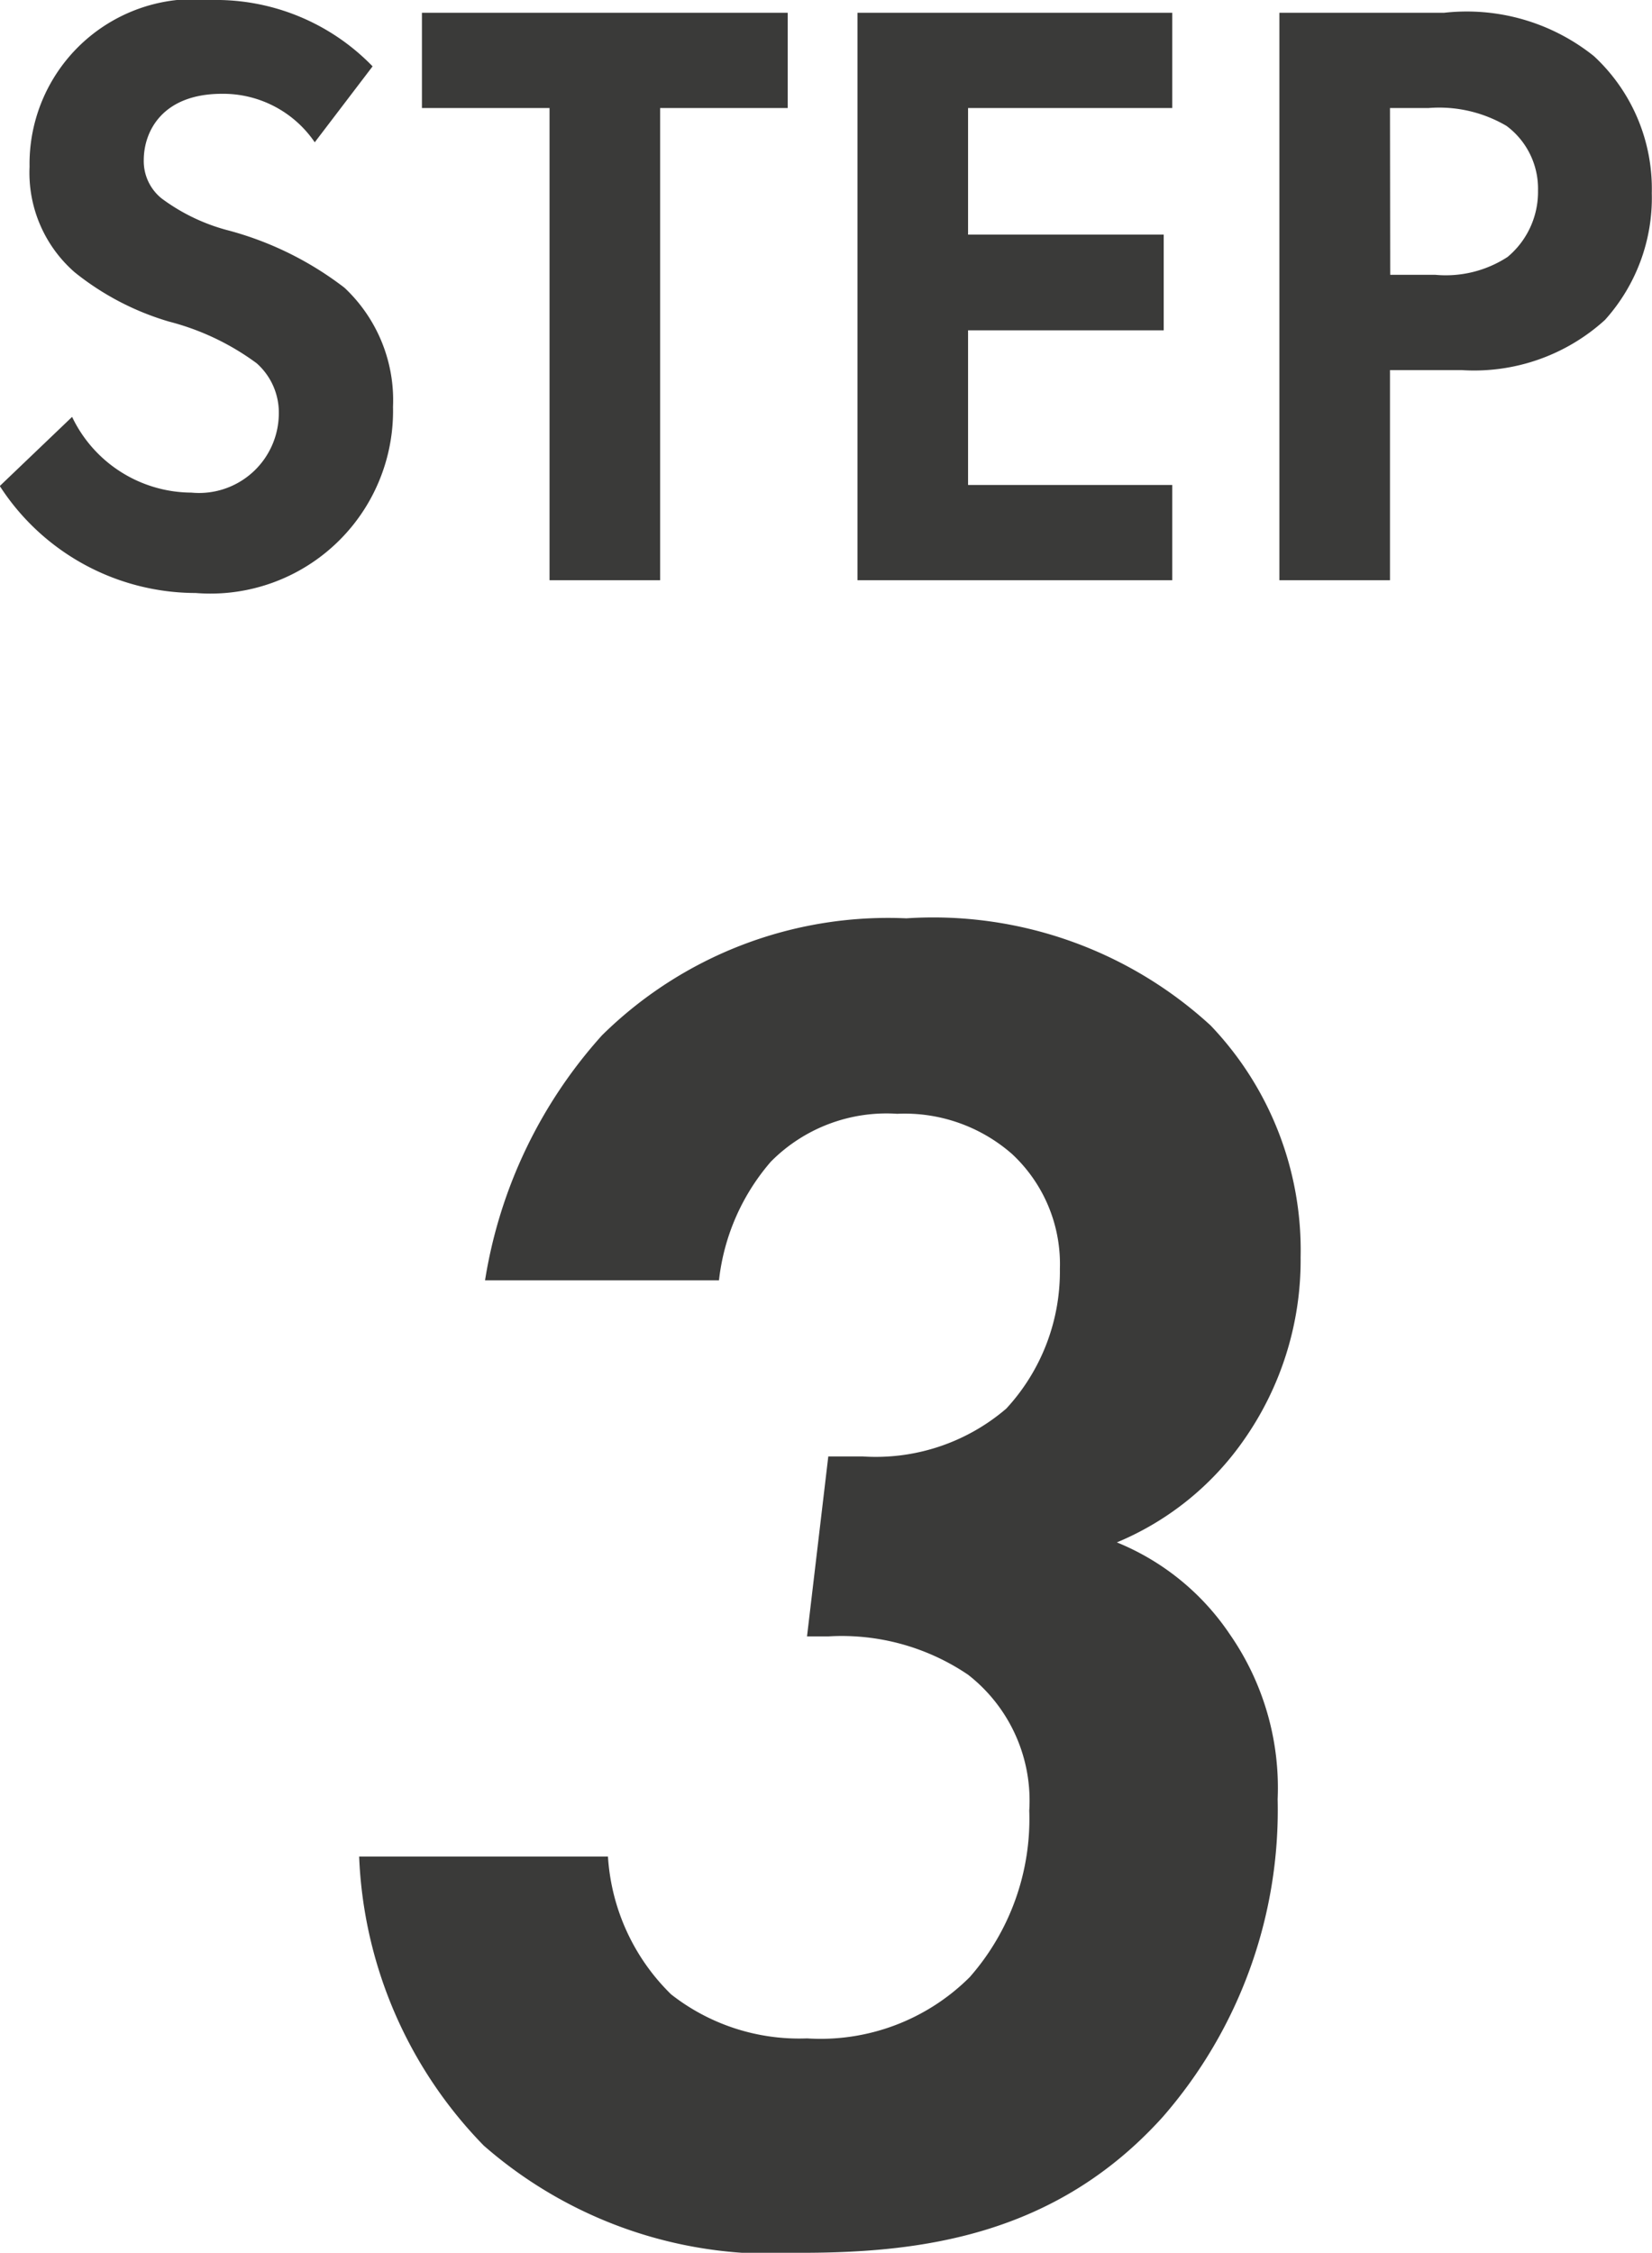
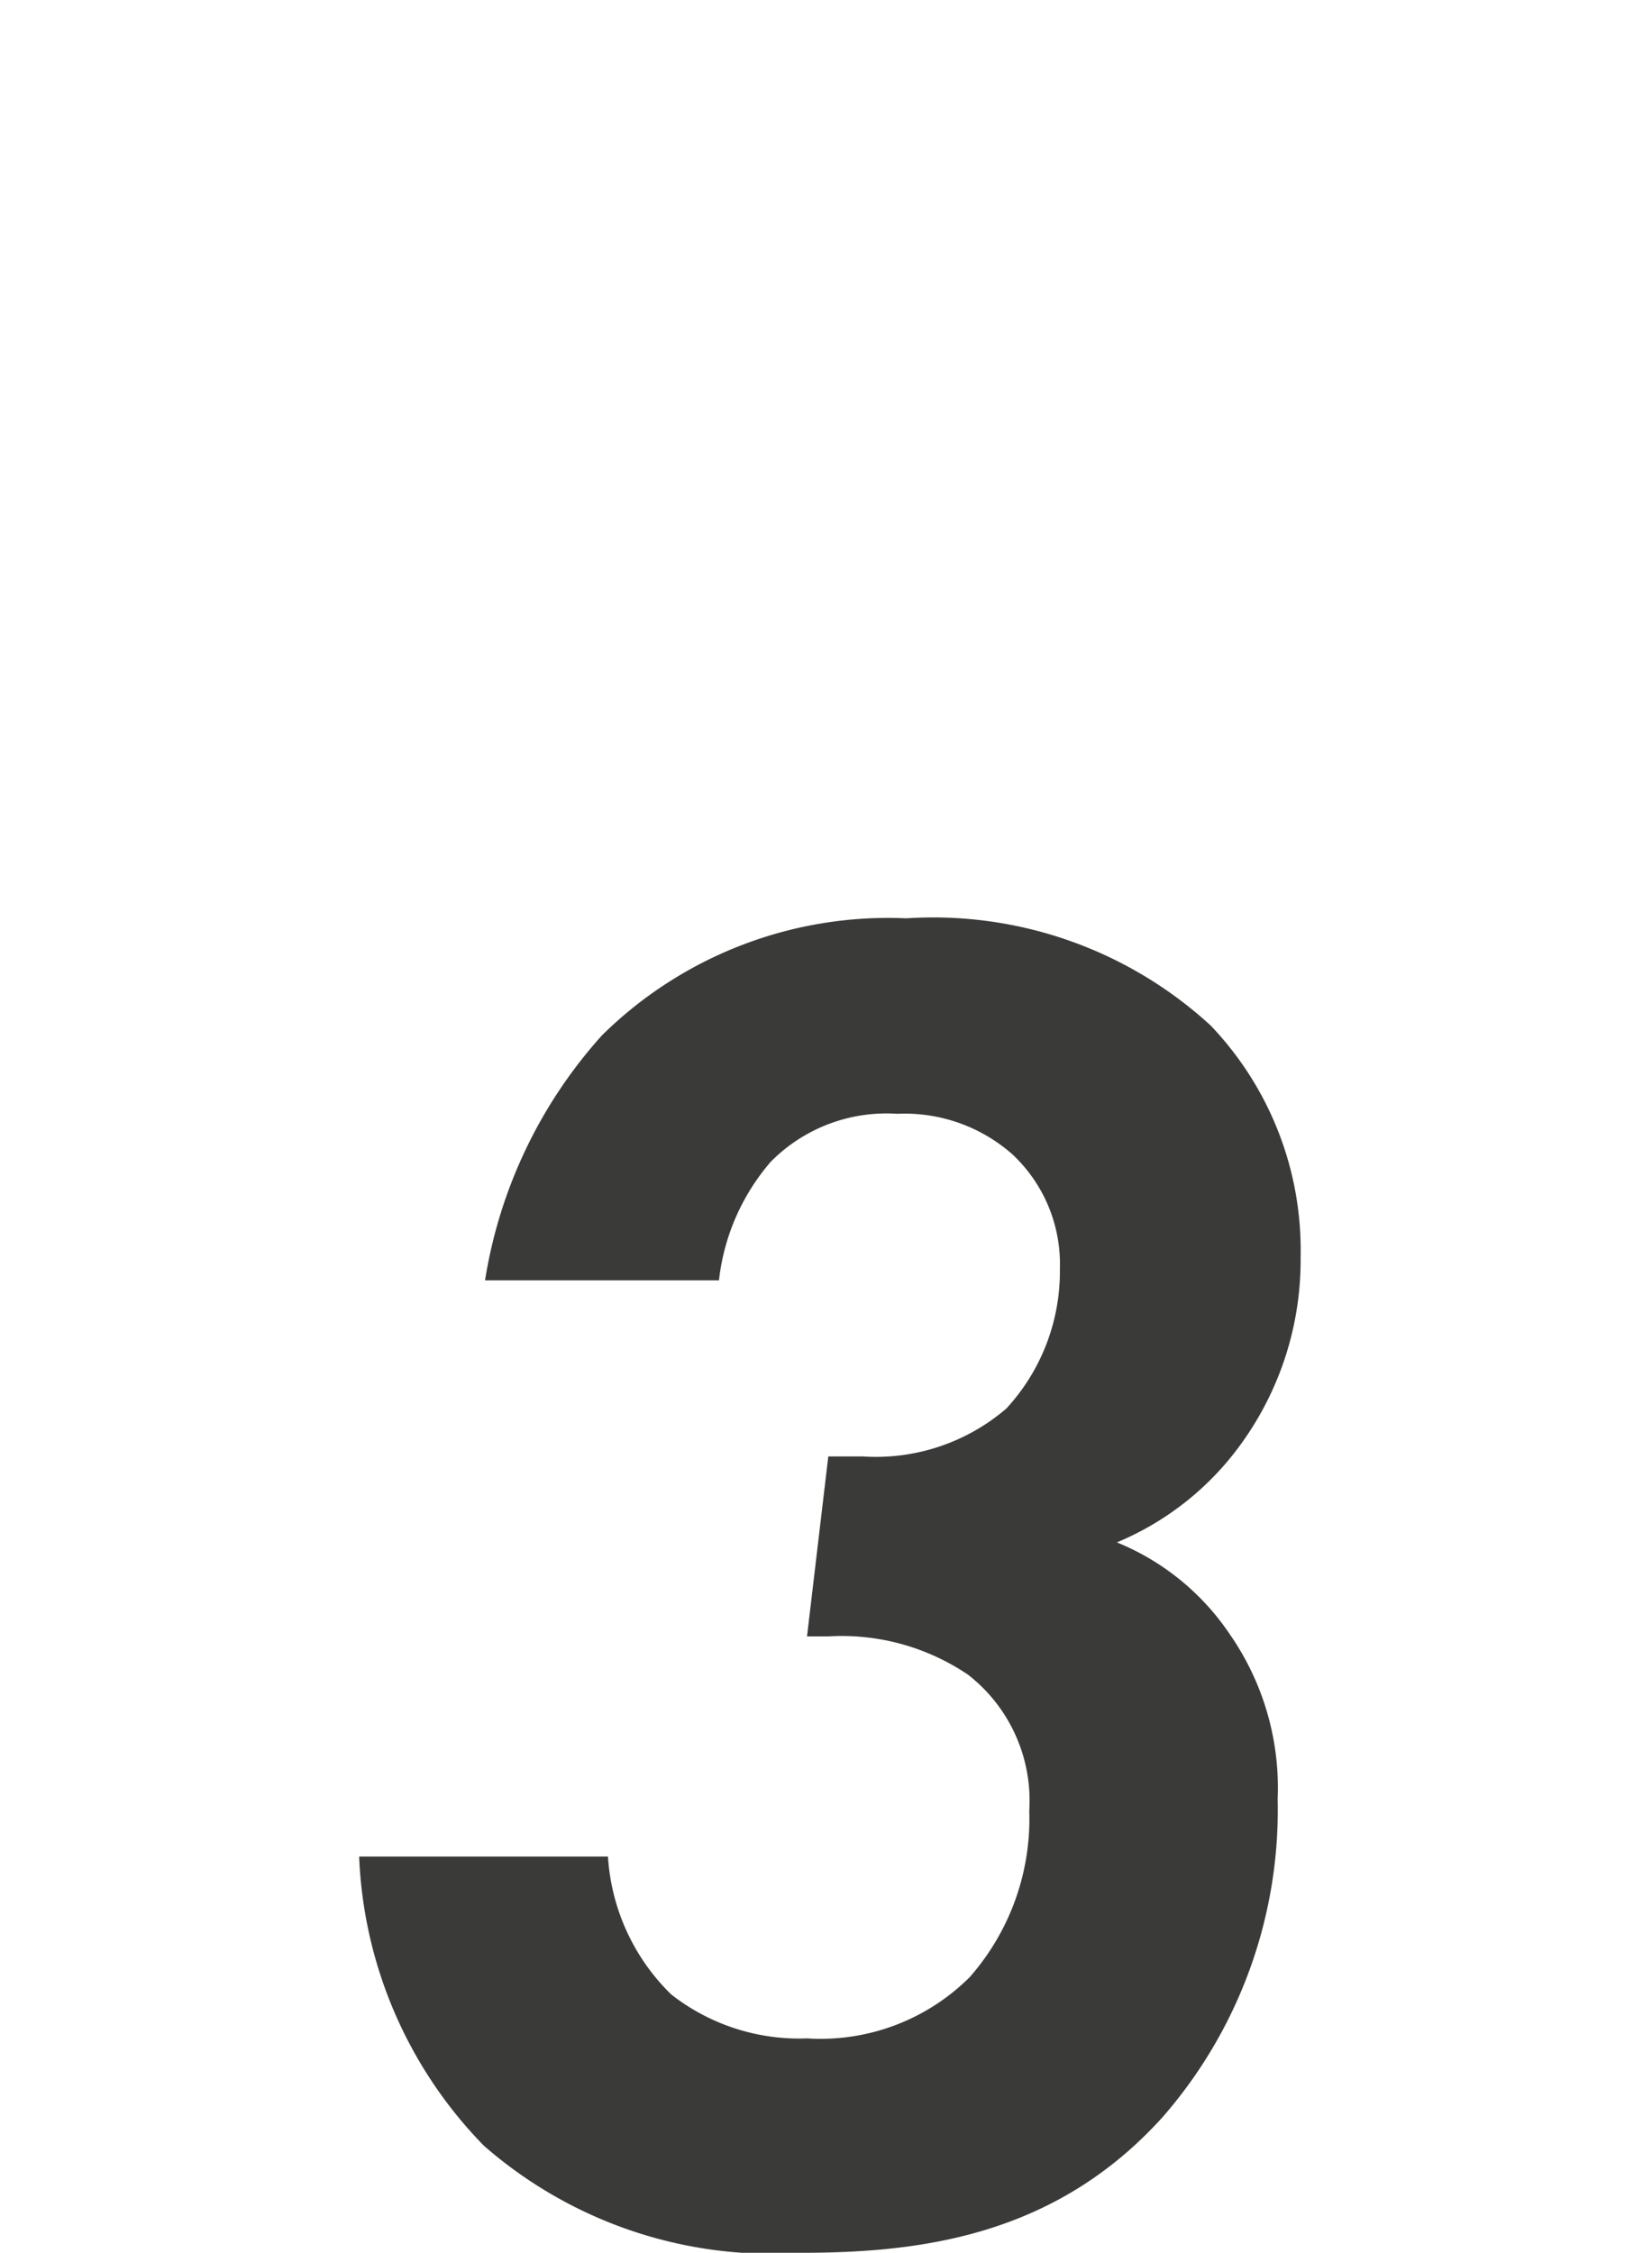
<svg xmlns="http://www.w3.org/2000/svg" width="31.072" height="42.366" viewBox="0 0 31.072 42.366">
  <g transform="translate(-37.669 -32.643)">
-     <path d="M7.552-9.664a4.1,4.1,0,0,0-3.024-1.248A3.1,3.1,0,0,0,1.1-7.776a2.483,2.483,0,0,0,.848,1.984,5.135,5.135,0,0,0,1.776.928,4.78,4.78,0,0,1,1.648.784,1.239,1.239,0,0,1,.416.96A1.5,1.5,0,0,1,4.144-1.648,2.5,2.5,0,0,1,1.9-3.072l-1.36,1.3A4.393,4.393,0,0,0,4.224.24a3.435,3.435,0,0,0,3.712-3.5A2.9,2.9,0,0,0,7.024-5.5a6.209,6.209,0,0,0-2.16-1.072,3.638,3.638,0,0,1-1.28-.608.9.9,0,0,1-.336-.72c0-.544.352-1.248,1.472-1.248a2.085,2.085,0,0,1,1.744.912Zm7.808.784v-1.792H8.48V-8.88h2.4V0h2.08V-8.88Zm7.232-1.792h-5.92V0h5.92V-1.792h-3.84V-4.7h3.68V-6.5h-3.68V-8.88h3.84Zm2.016,0V0h2.08V-3.952h1.344a3.658,3.658,0,0,0,2.7-.944,3.43,3.43,0,0,0,.88-2.384,3.4,3.4,0,0,0-1.088-2.576,3.825,3.825,0,0,0-2.816-.816Zm2.08,1.792h.72a2.5,2.5,0,0,1,1.472.336,1.47,1.47,0,0,1,.592,1.216A1.593,1.593,0,0,1,28.9-6.08a2.129,2.129,0,0,1-1.36.336h-.848Z" transform="translate(37.125 43.555)" fill="#3a3a39" />
    <path d="M8.424-17.748A4.1,4.1,0,0,1,9.4-19.98a3.06,3.06,0,0,1,2.376-.9,3.063,3.063,0,0,1,2.16.756,2.826,2.826,0,0,1,.9,2.16,3.8,3.8,0,0,1-1.008,2.628,3.769,3.769,0,0,1-2.7.9h-.648l-.4,3.384h.4a4.239,4.239,0,0,1,2.628.72,3,3,0,0,1,1.152,2.556A4.507,4.507,0,0,1,13.14-4.644a3.973,3.973,0,0,1-3.06,1.152A3.9,3.9,0,0,1,7.524-4.32,3.968,3.968,0,0,1,6.336-6.912H1.656A8.246,8.246,0,0,0,4-1.476,8.223,8.223,0,0,0,9.972.54c2.268,0,4.788-.324,6.8-2.556a8.785,8.785,0,0,0,2.16-5.976,5.061,5.061,0,0,0-.9-3.1,4.687,4.687,0,0,0-2.124-1.728,5.474,5.474,0,0,0,2.376-1.908,5.891,5.891,0,0,0,1.08-3.456,6.119,6.119,0,0,0-1.692-4.356,7.714,7.714,0,0,0-5.724-2.016,7.659,7.659,0,0,0-5.724,2.2,8.988,8.988,0,0,0-2.2,4.608Z" transform="translate(42.768 74.469)" fill="#3a3a39" />
  </g>
</svg>